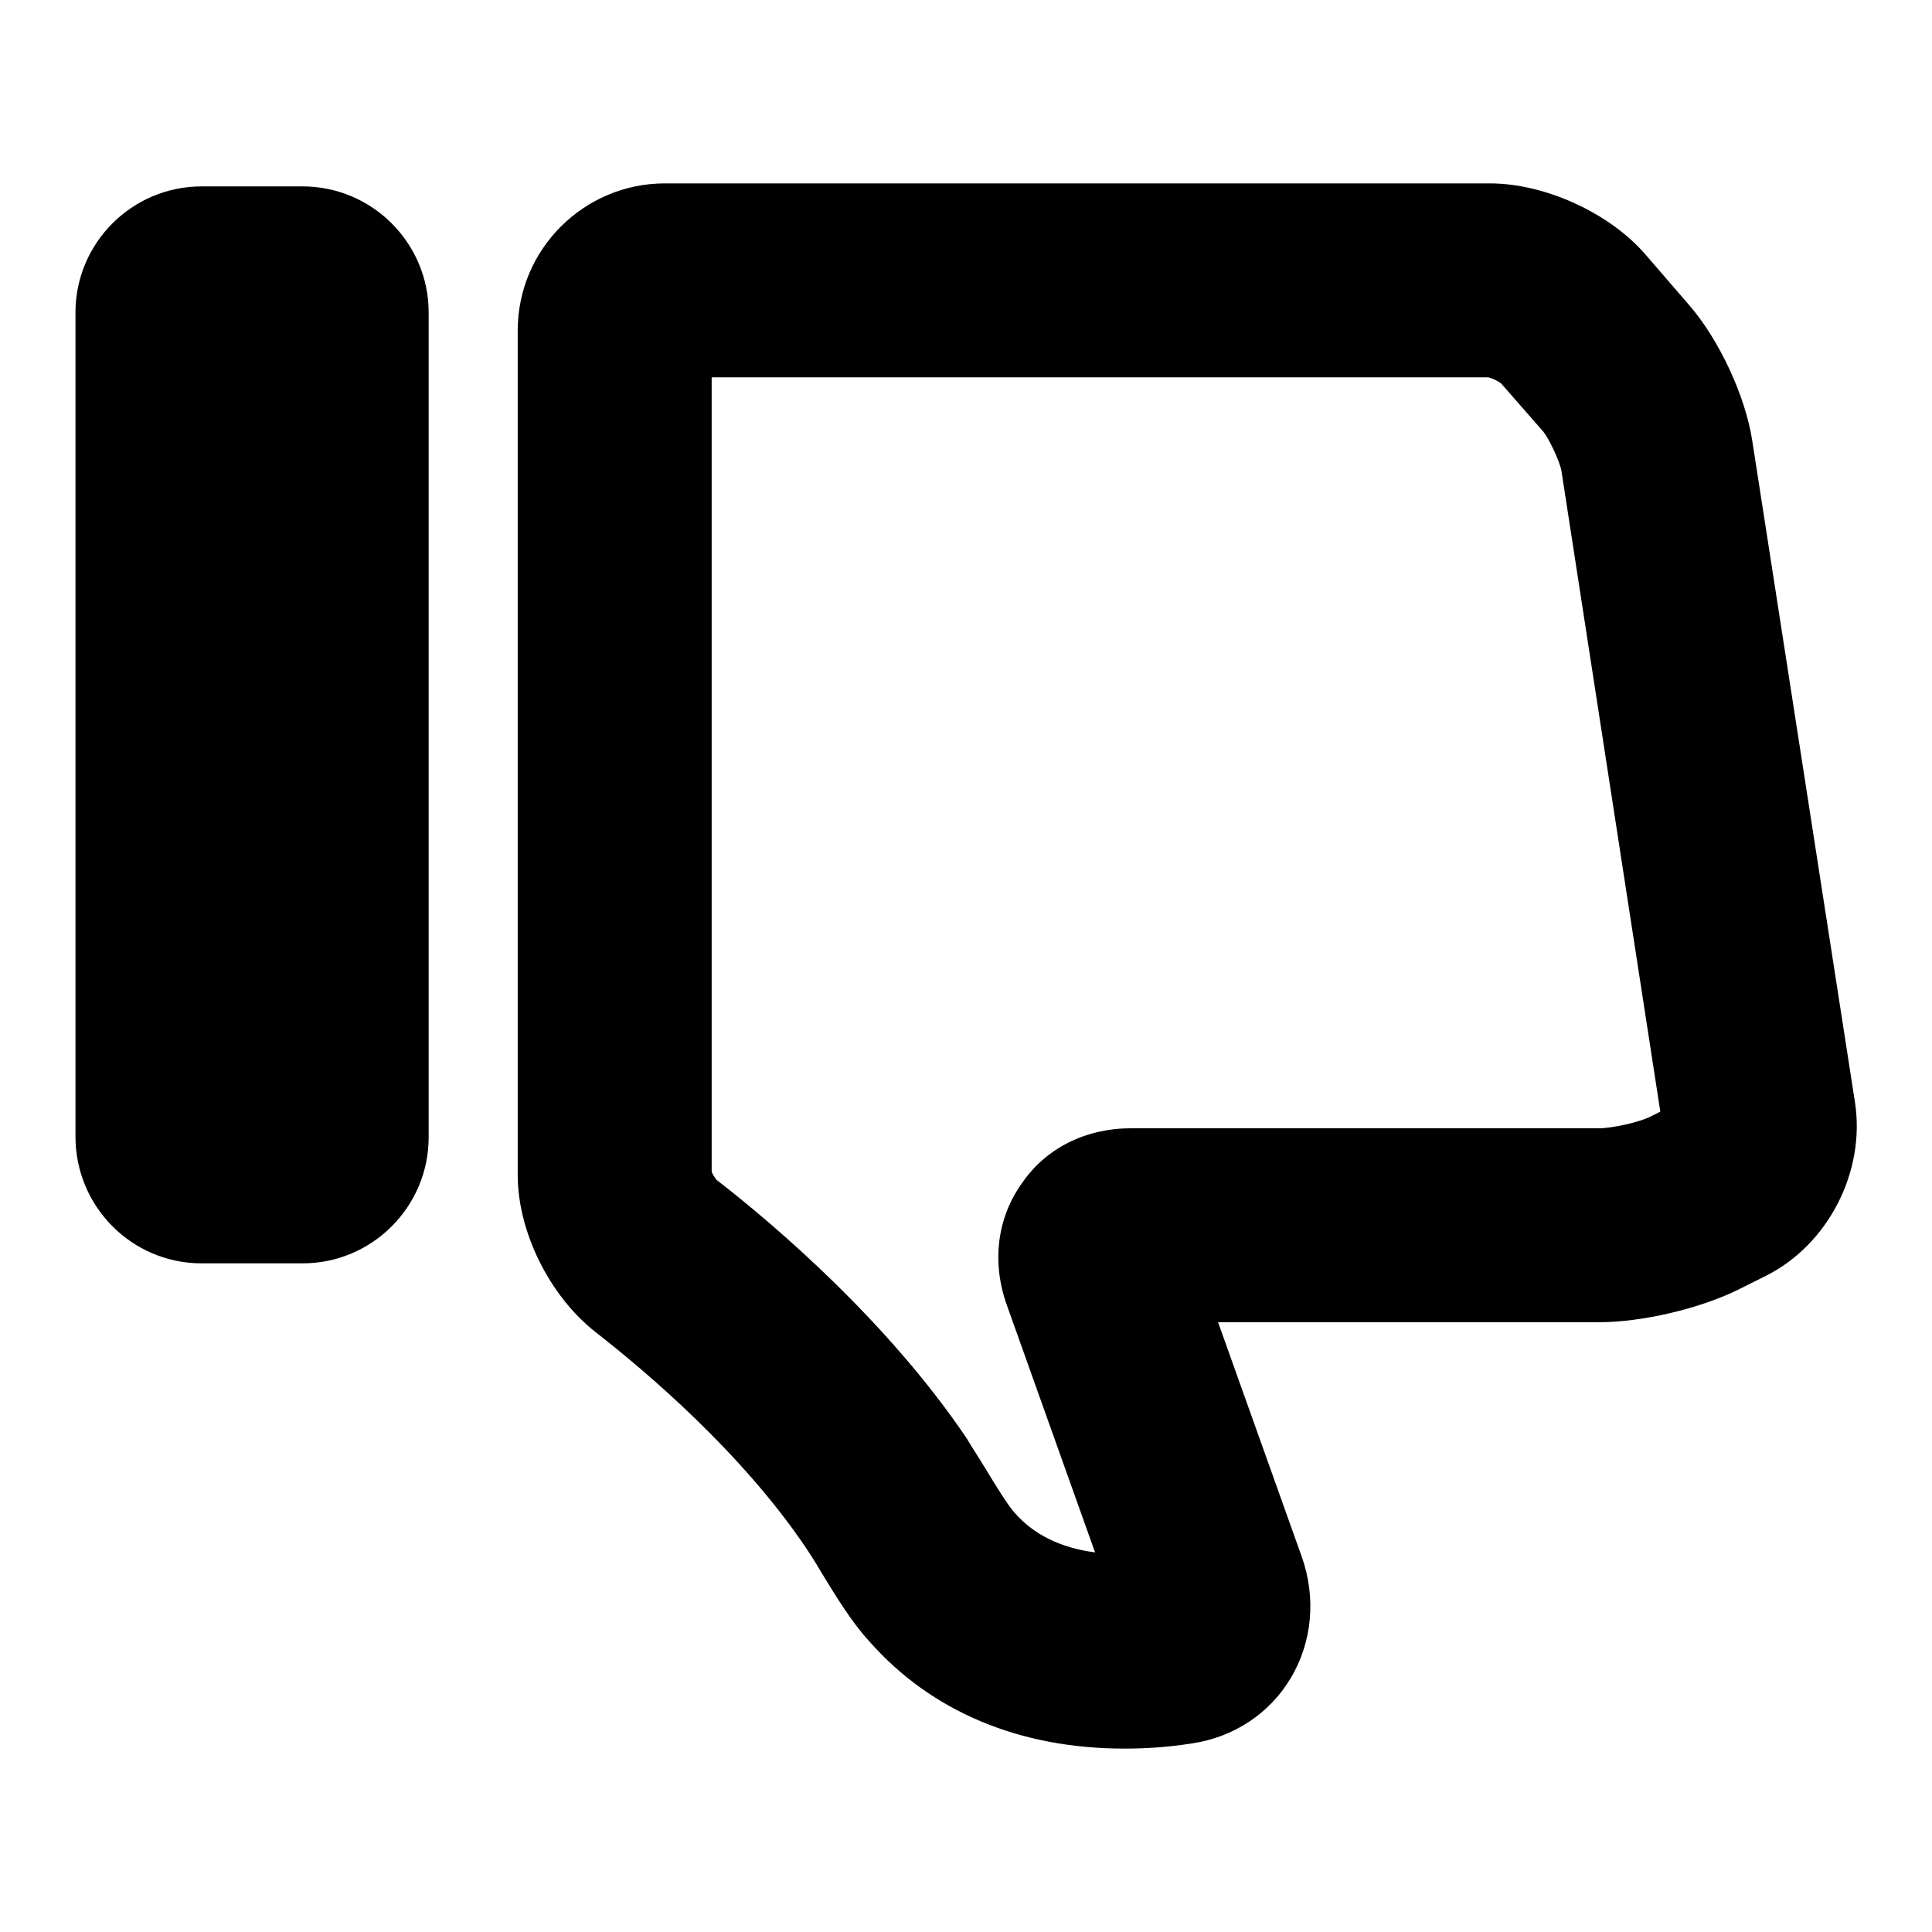
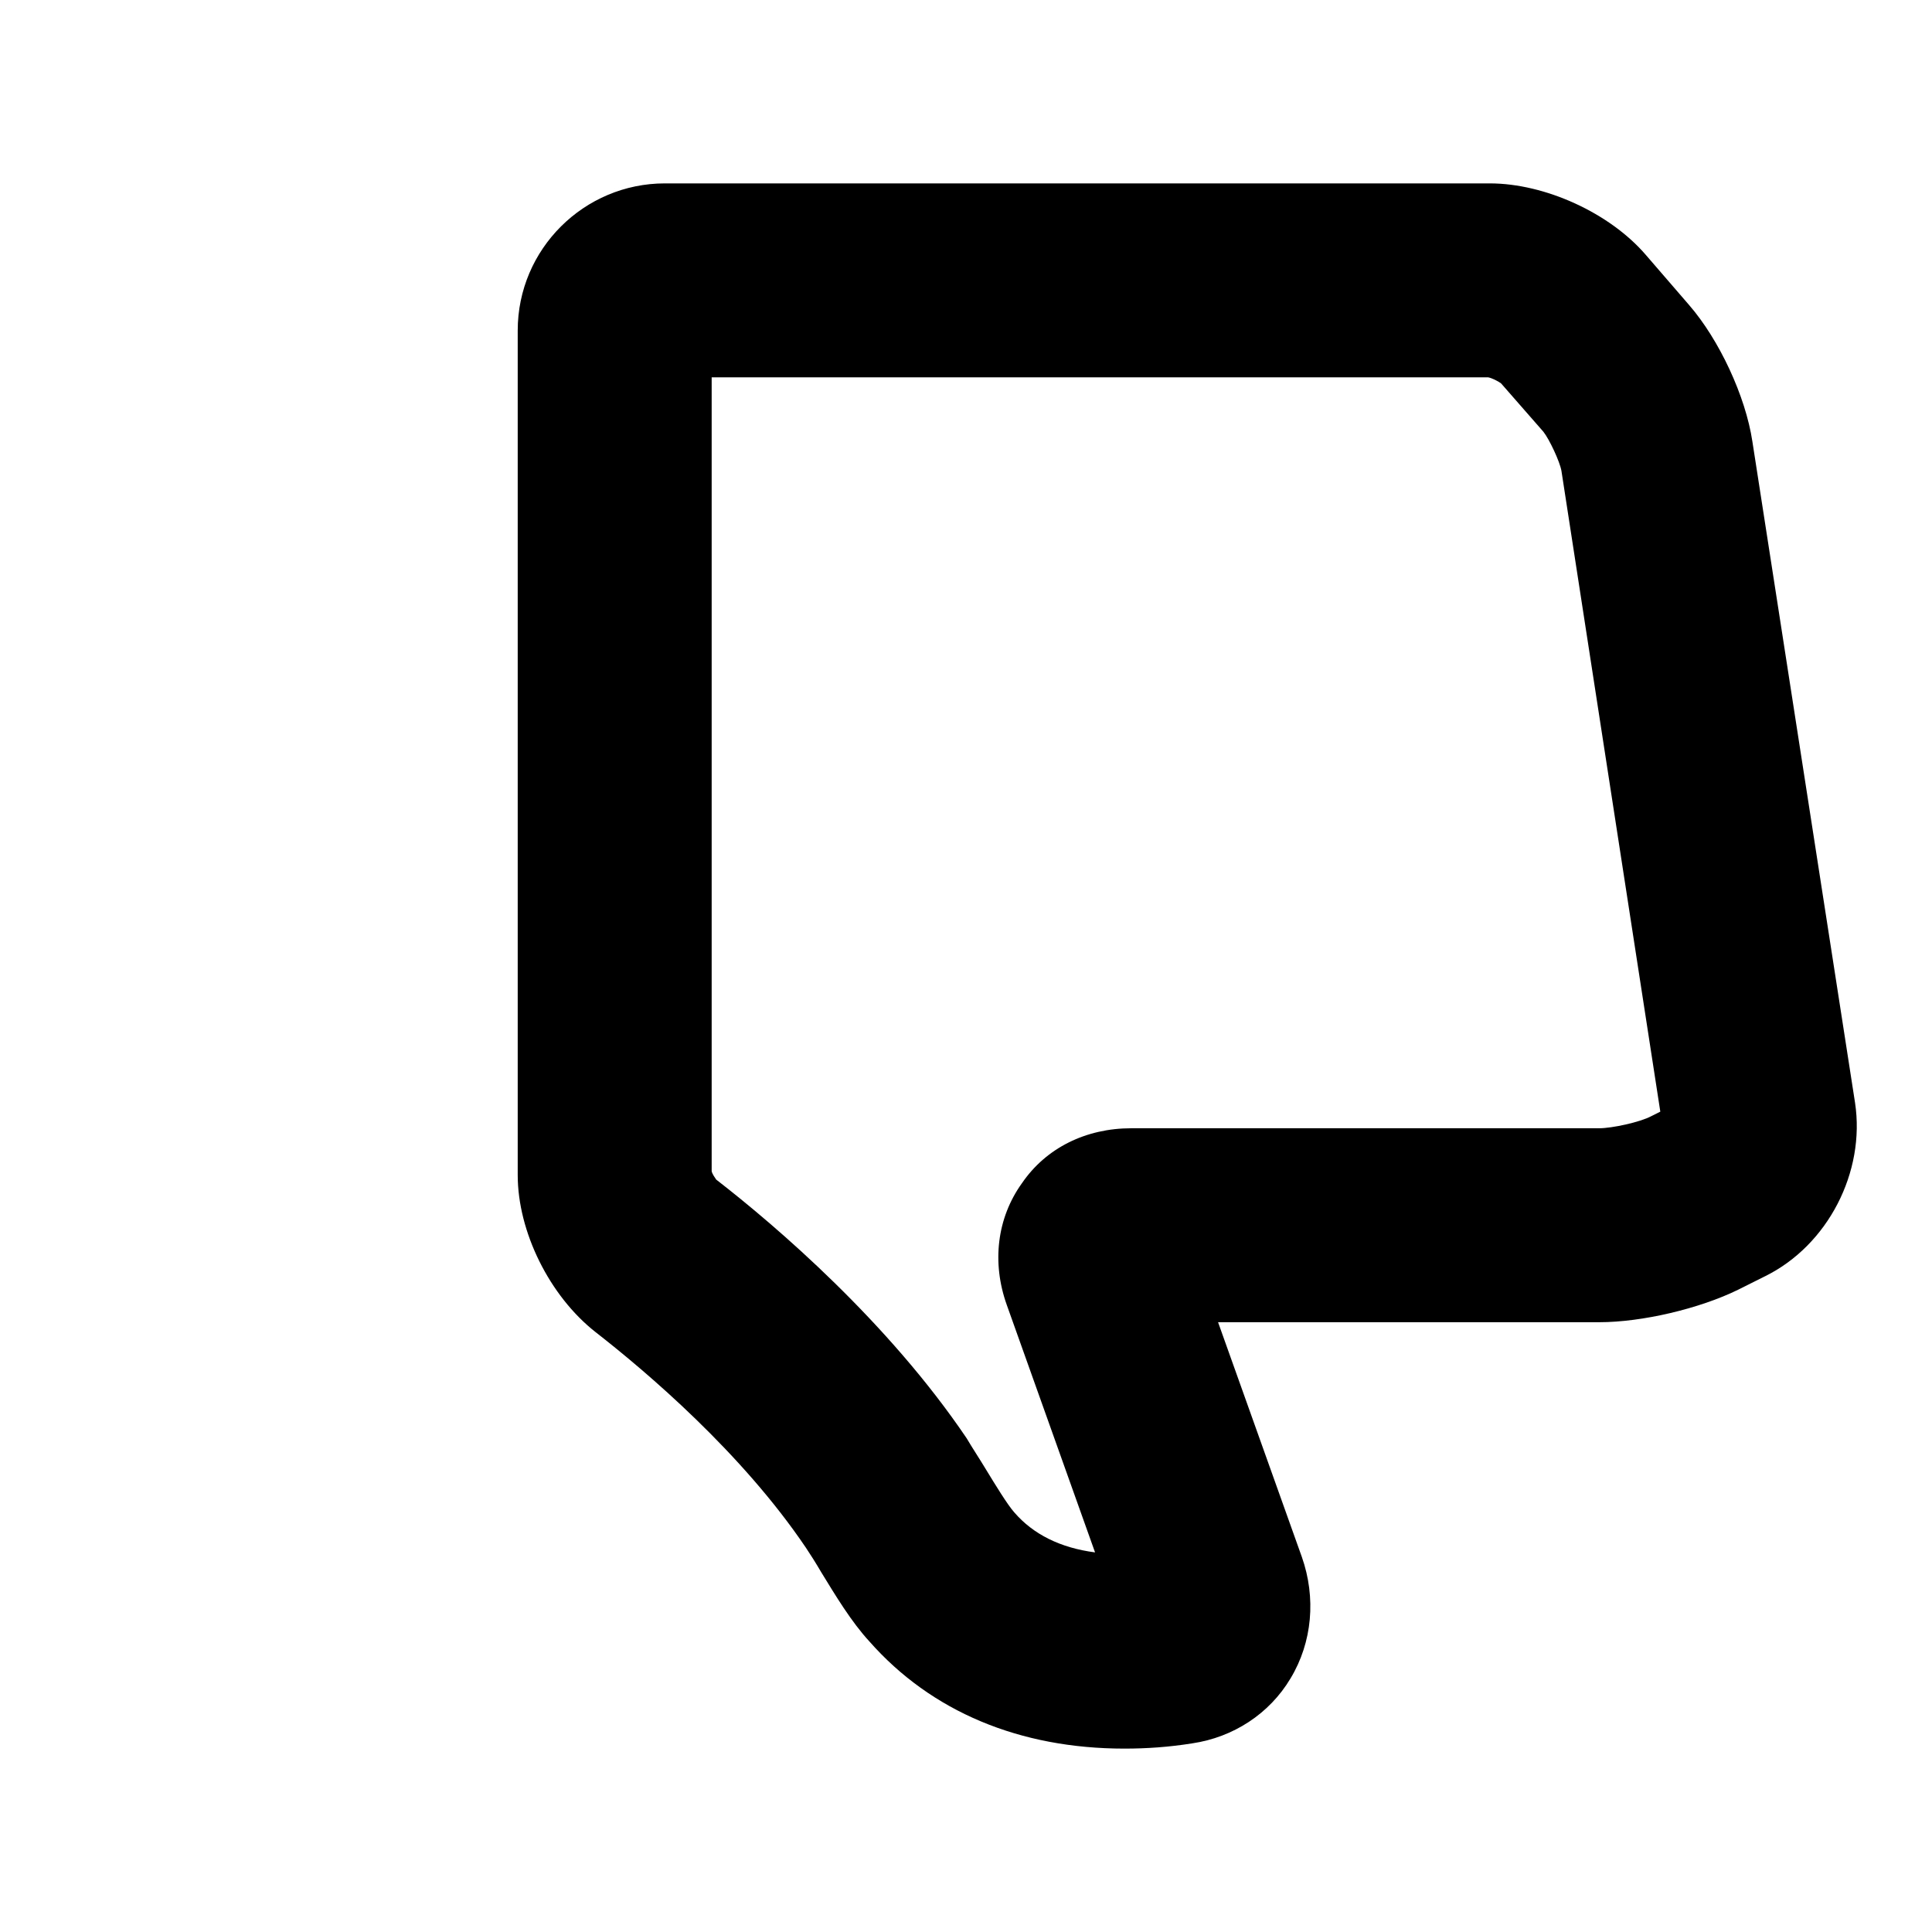
<svg xmlns="http://www.w3.org/2000/svg" version="1.1" x="0px" y="0px" viewBox="0 0 256 256" enable-background="new 0 0 256 256" xml:space="preserve">
  <g>
    <g>
      <g>
        <g>
-           <path fill="#000000" d="M26.7,167.4h13.4c9.2,0,16.7-7.5,16.7-16.7V41.4c0-9.2-7.5-16.7-16.7-16.7H26.7c-9.2,0-16.7,7.5-16.7,16.7v109.2C10,159.9,17.5,167.4,26.7,167.4z" />
          <path fill="#000000" d="M232.2,58.5c-0.9-6-4.4-13.5-8.4-18.1l-5.7-6.6c-4.8-5.6-13.4-9.5-20.7-9.5H88.1c-10.7,0-19.5,8.7-19.5,19.5v111.9c0,7.5,4.2,16,10.3,20.8c6.8,5.3,19.4,16,27.9,28.6c0.6,0.9,1.3,2,2,3.2c1.9,3.1,4,6.6,6.4,9.2c8.2,9.3,19.9,14.2,33.8,14.2c2.9,0,5.9-0.2,9-0.7c5.4-0.8,10.2-3.9,13-8.6c2.9-4.8,3.4-10.7,1.5-16.1l-11.1-31.1h50.5c5.7,0,13.3-1.8,18.4-4.3l3.6-1.8c8.3-4.1,13.3-13.8,11.9-23L232.2,58.5z M218.8,147.9c-1.5,0.8-5.2,1.6-6.9,1.6h-62c-6,0-11.3,2.6-14.5,7.3c-3.3,4.6-4,10.5-2,16.1l11.7,32.8c-4.6-0.6-8.2-2.4-10.7-5.3c-0.9-1-2.6-3.8-3.7-5.6c-0.9-1.5-1.9-3-2.6-4.2c-10.4-15.4-25.2-28.1-33.2-34.3c-0.2-0.3-0.5-0.7-0.6-1.1V50h102.9c0.5,0.1,1.3,0.5,1.7,0.8l5.6,6.4c0.8,1,2.2,4,2.4,5.2l13.1,84.9L218.8,147.9z" />
        </g>
      </g>
      <g />
      <g />
      <g />
      <g />
      <g />
      <g />
      <g />
      <g />
      <g />
      <g />
      <g />
      <g />
      <g />
      <g />
      <g />
    </g>
  </g>
</svg>